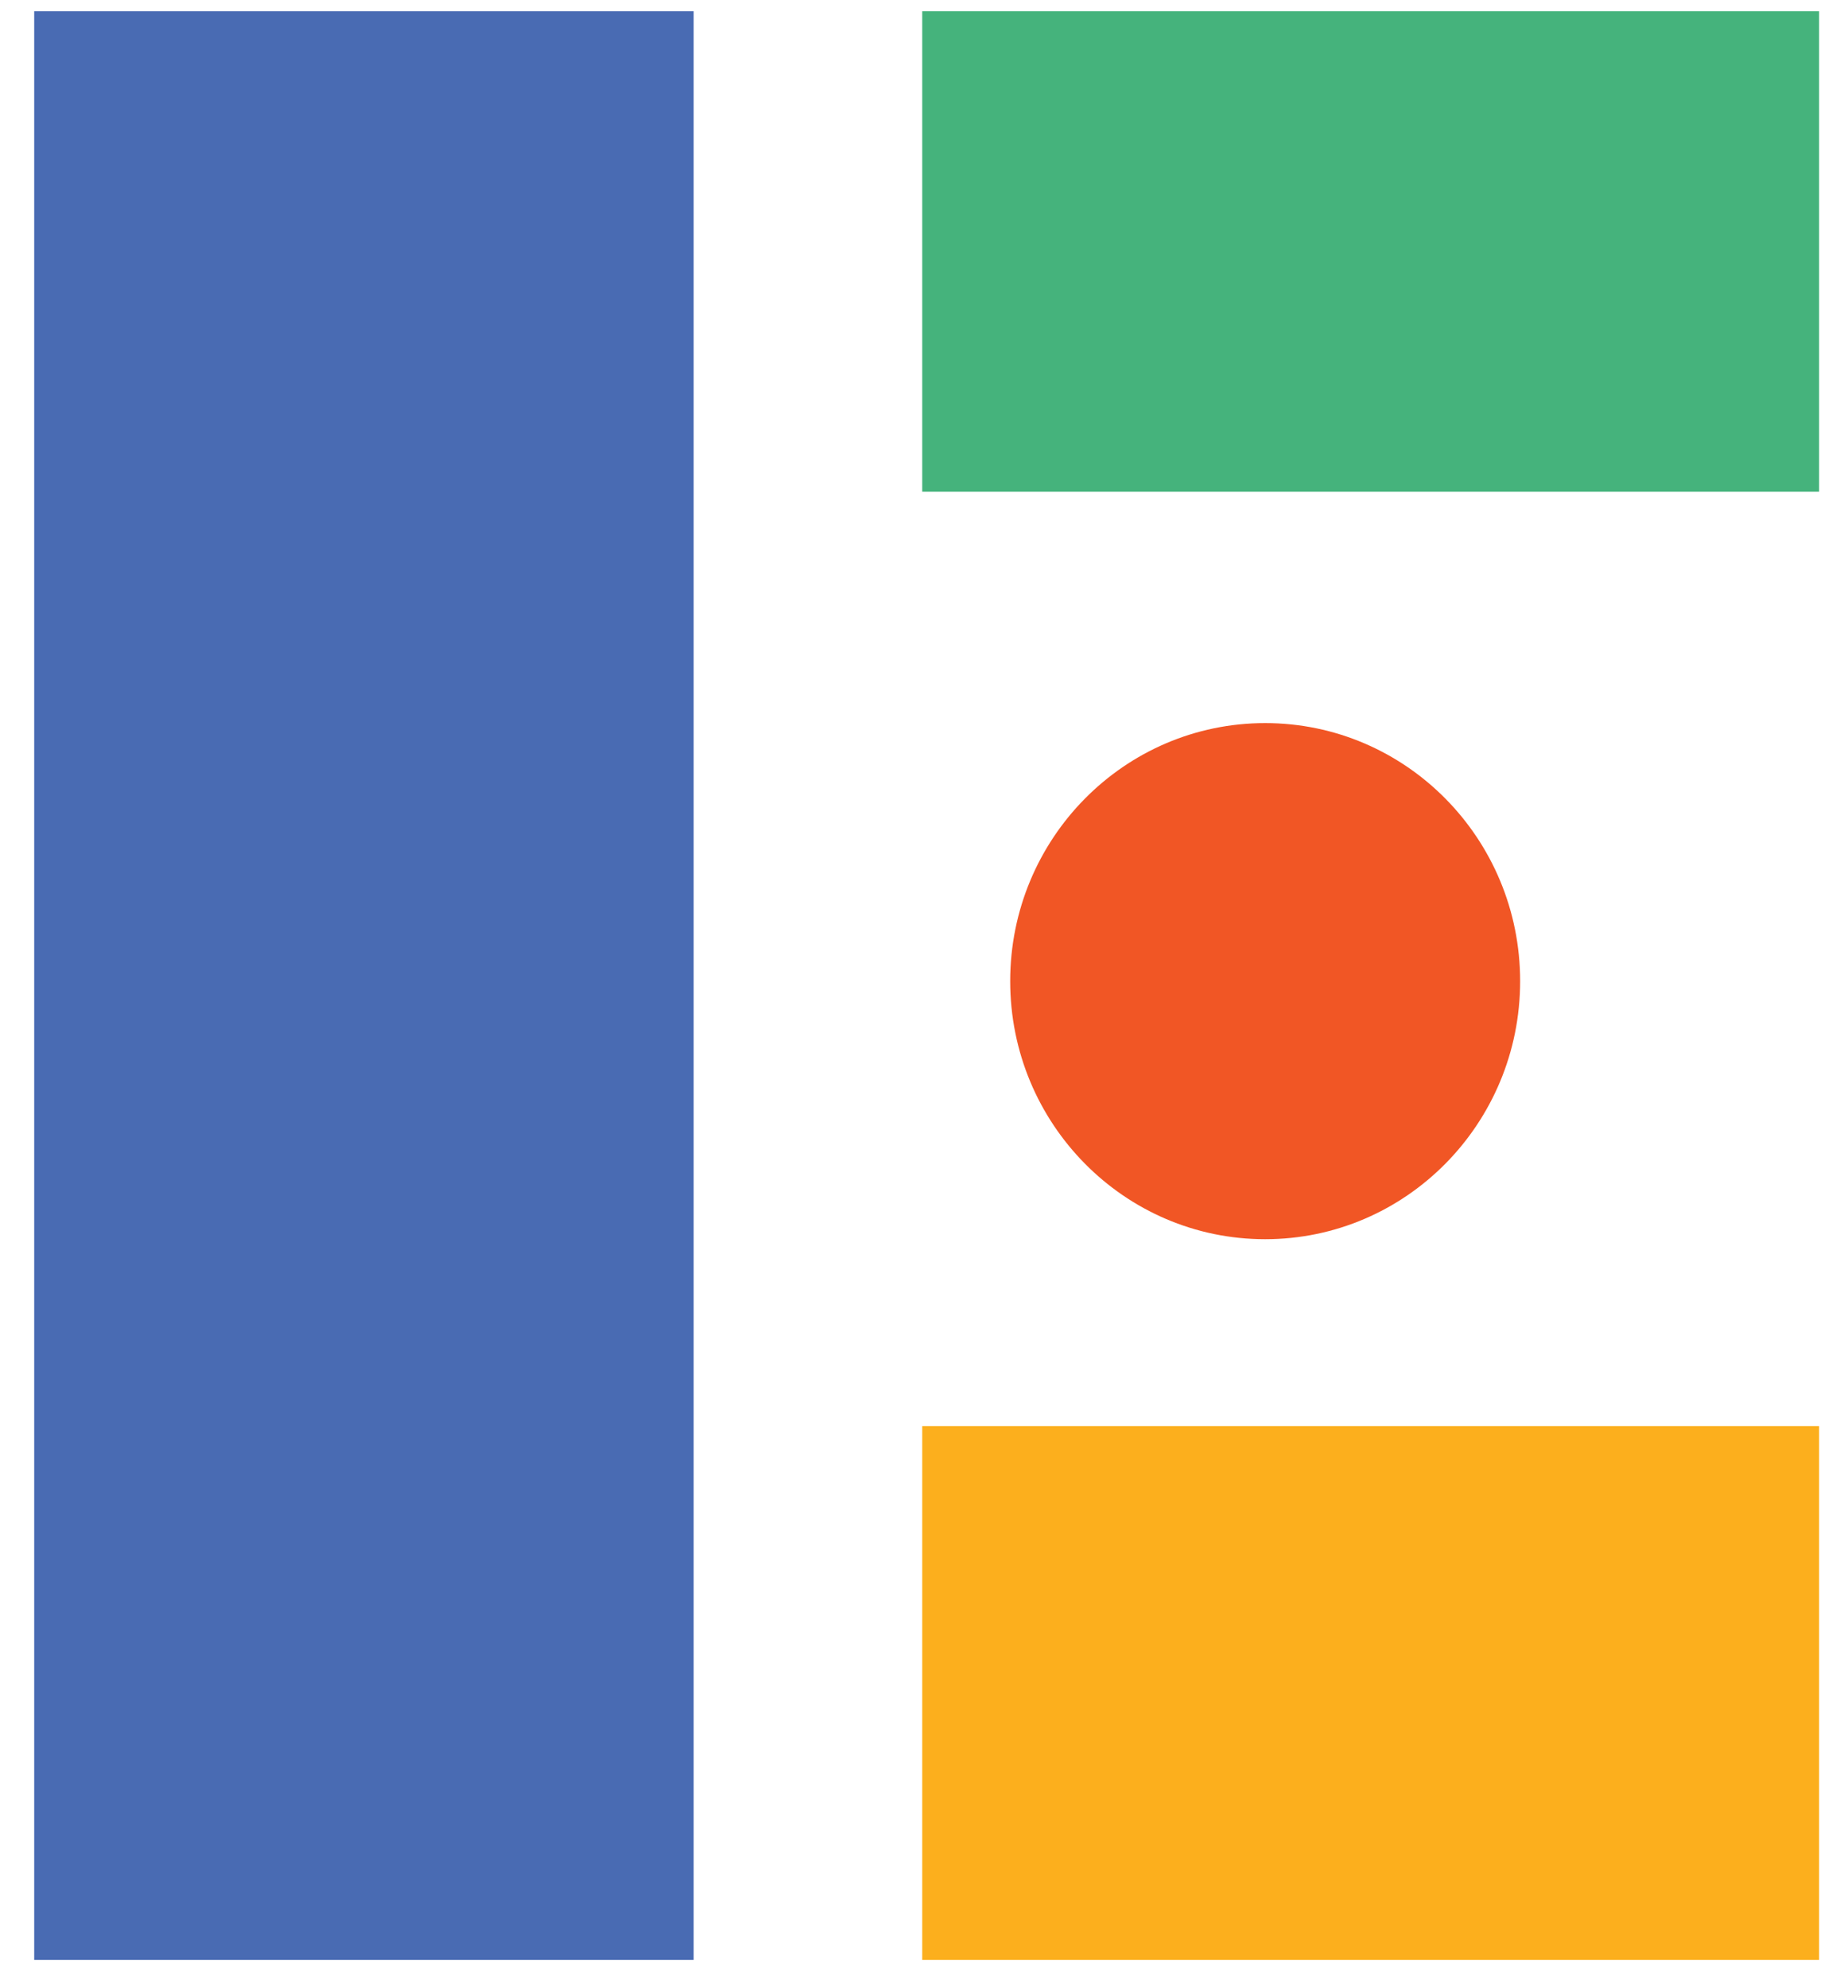
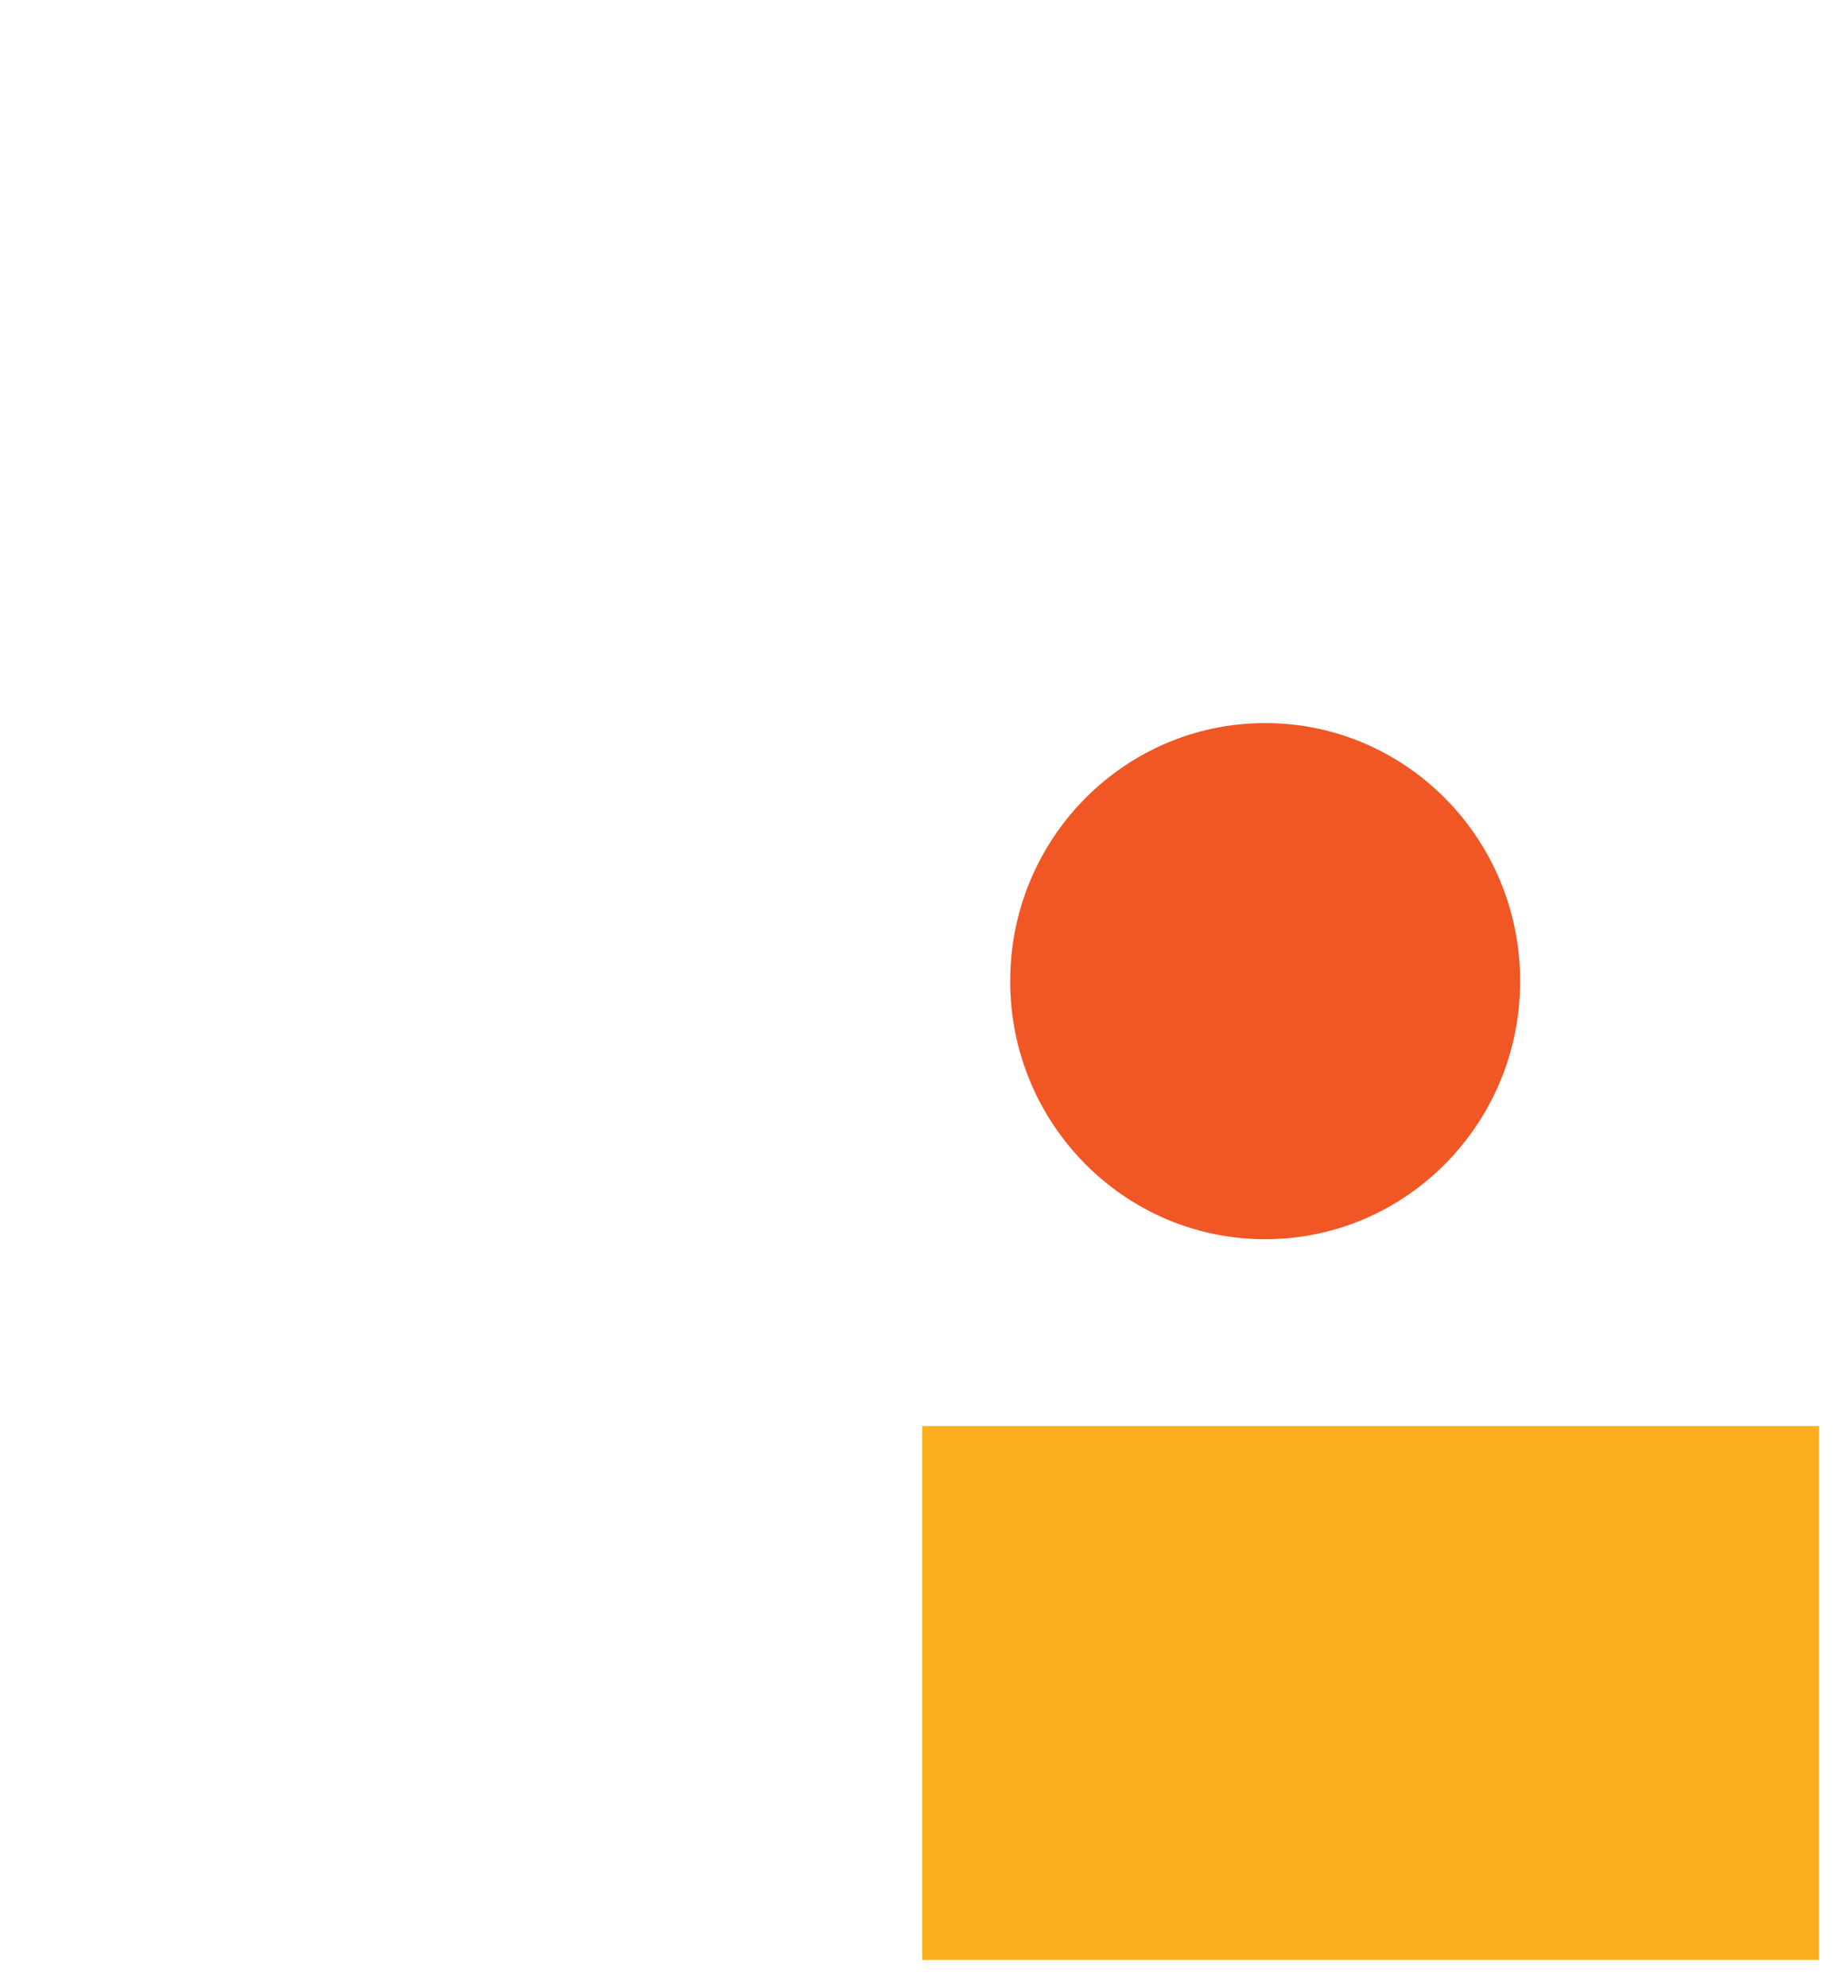
<svg xmlns="http://www.w3.org/2000/svg" width="53" height="57" viewBox="0 0 53 57" fill="none">
-   <path d="M19.894 0.322H0.981V56.202H19.894V0.322Z" fill="#496BB3" />
-   <path d="M52.17 0.322H26.449V14.101H52.17V0.322Z" fill="#45B37C" />
  <path d="M52.17 40.893H26.449V56.202H52.17V40.893Z" fill="#FCAF1D" />
  <path d="M36.284 35.535C40.323 35.535 43.597 32.222 43.597 28.135C43.597 24.048 40.323 20.735 36.284 20.735C32.246 20.735 28.972 24.048 28.972 28.135C28.972 32.222 32.246 35.535 36.284 35.535Z" fill="#F15625" />
</svg>